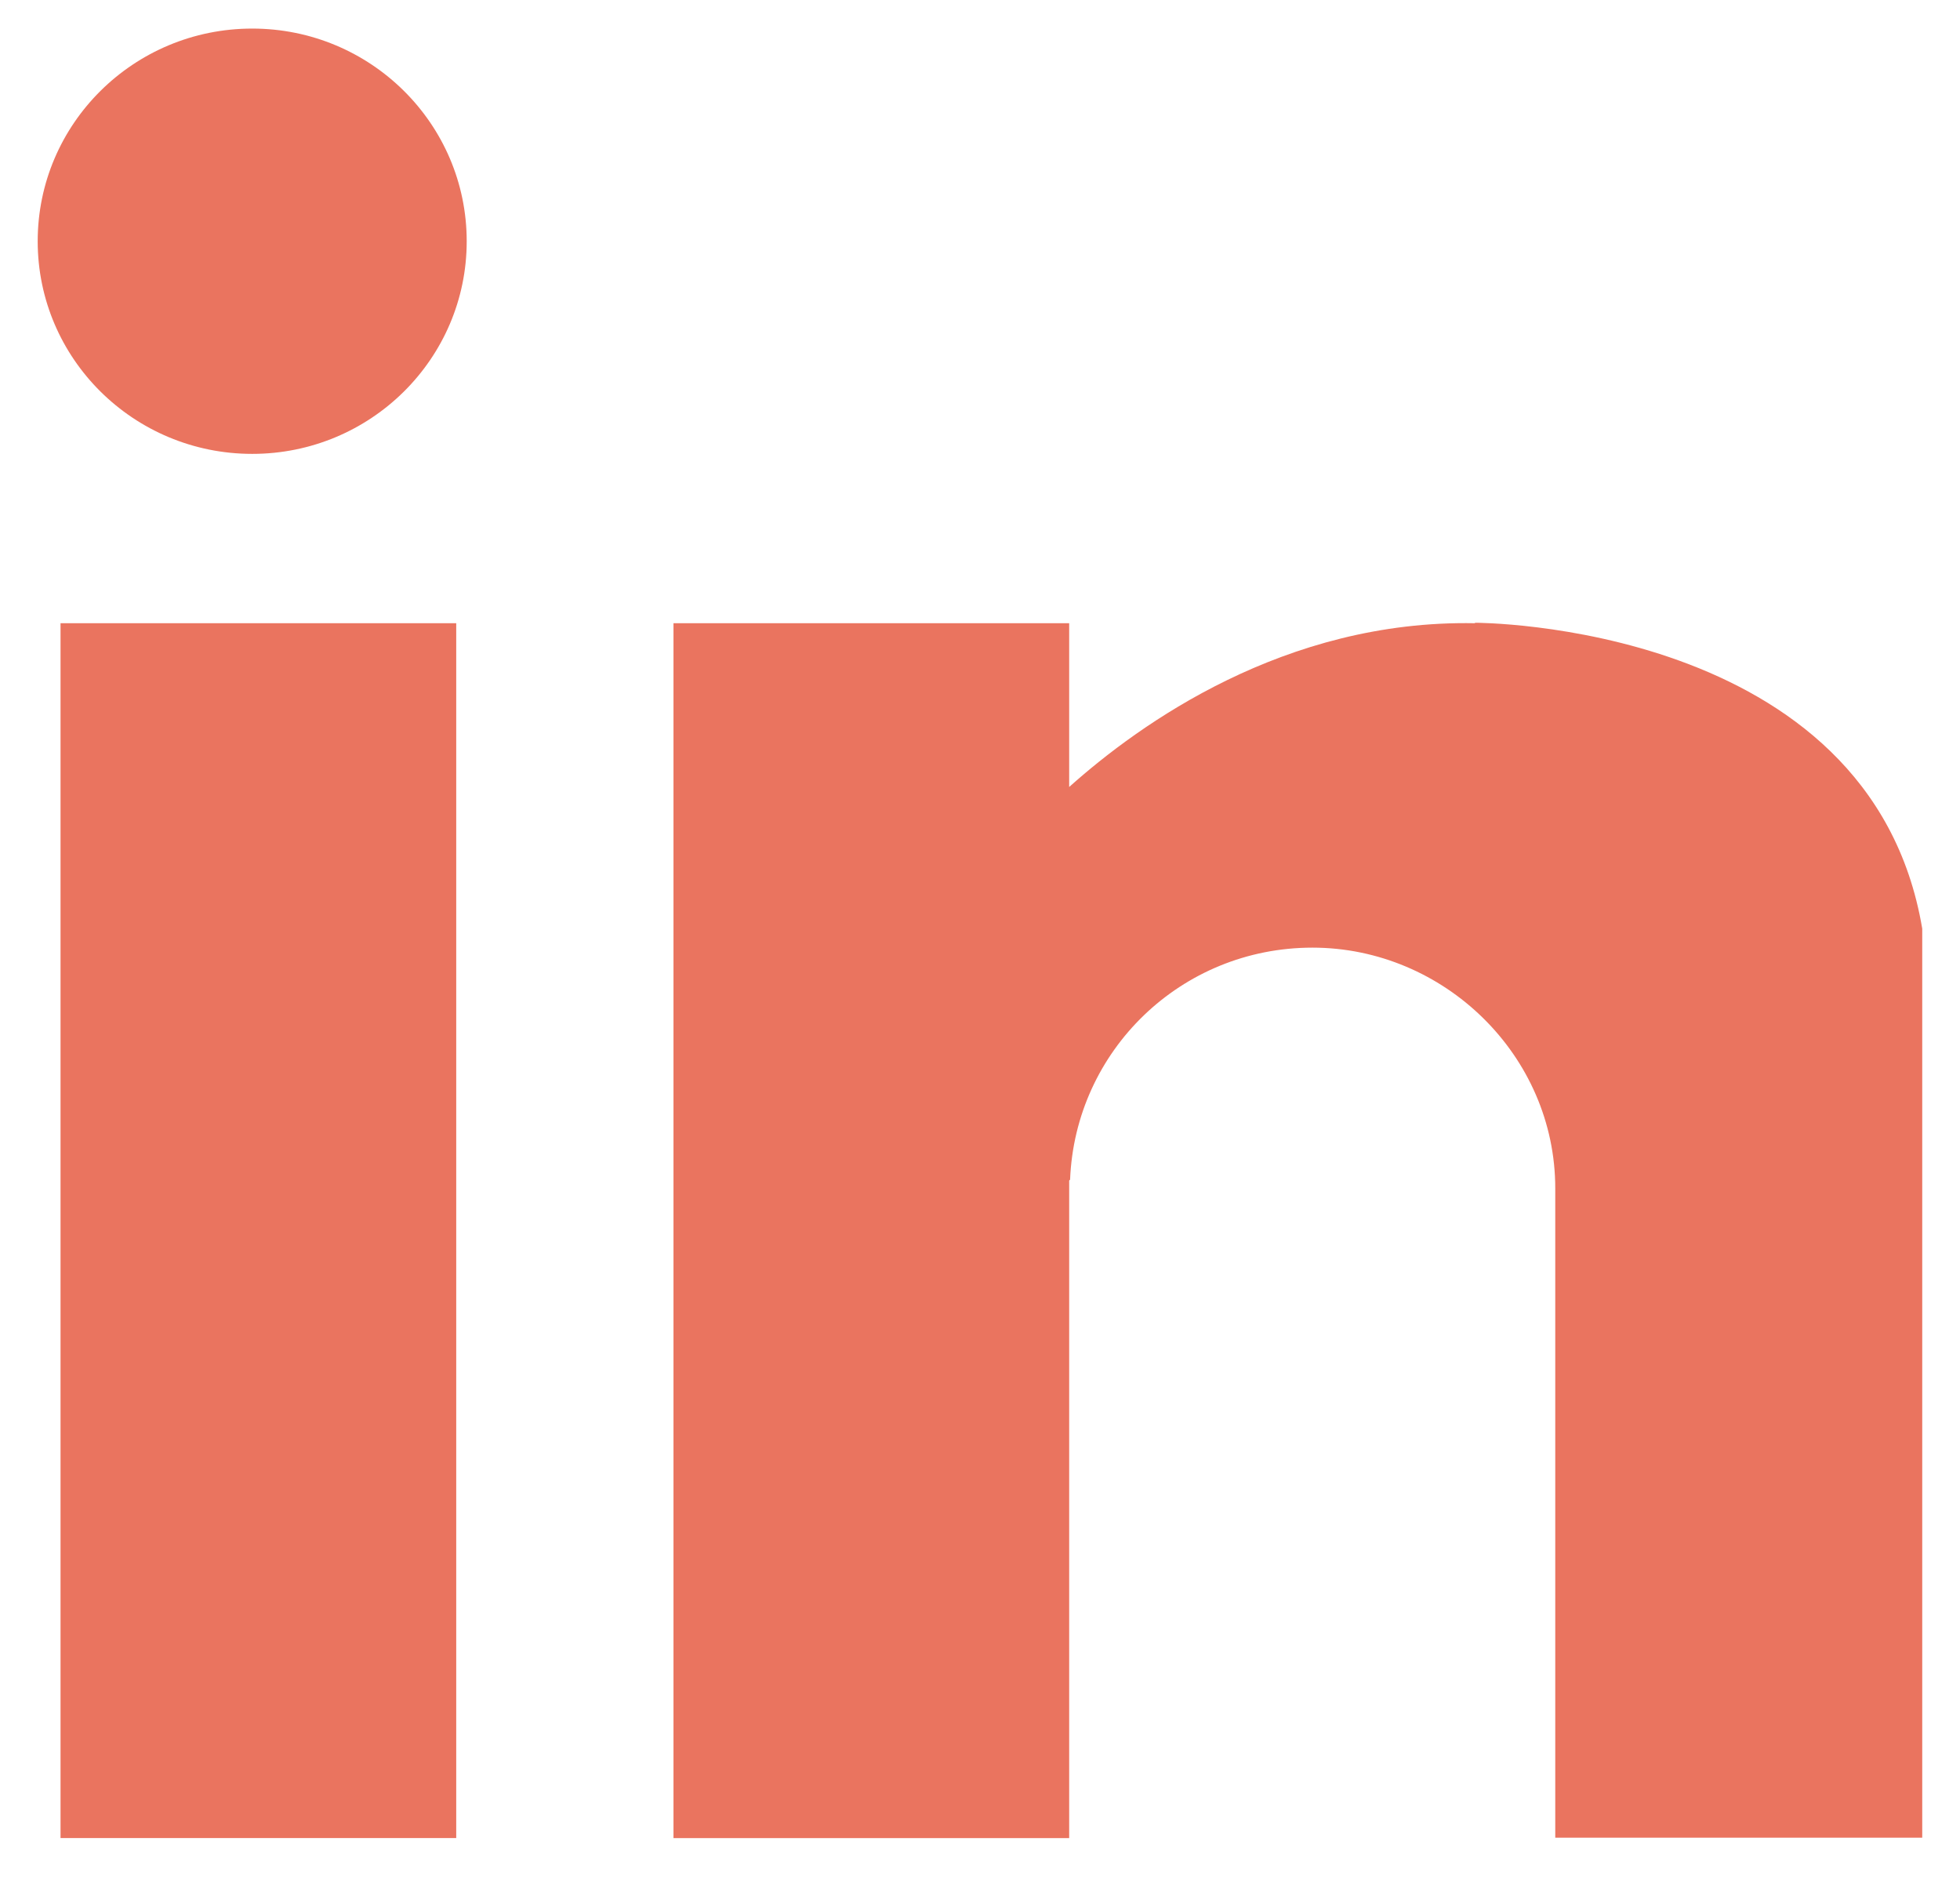
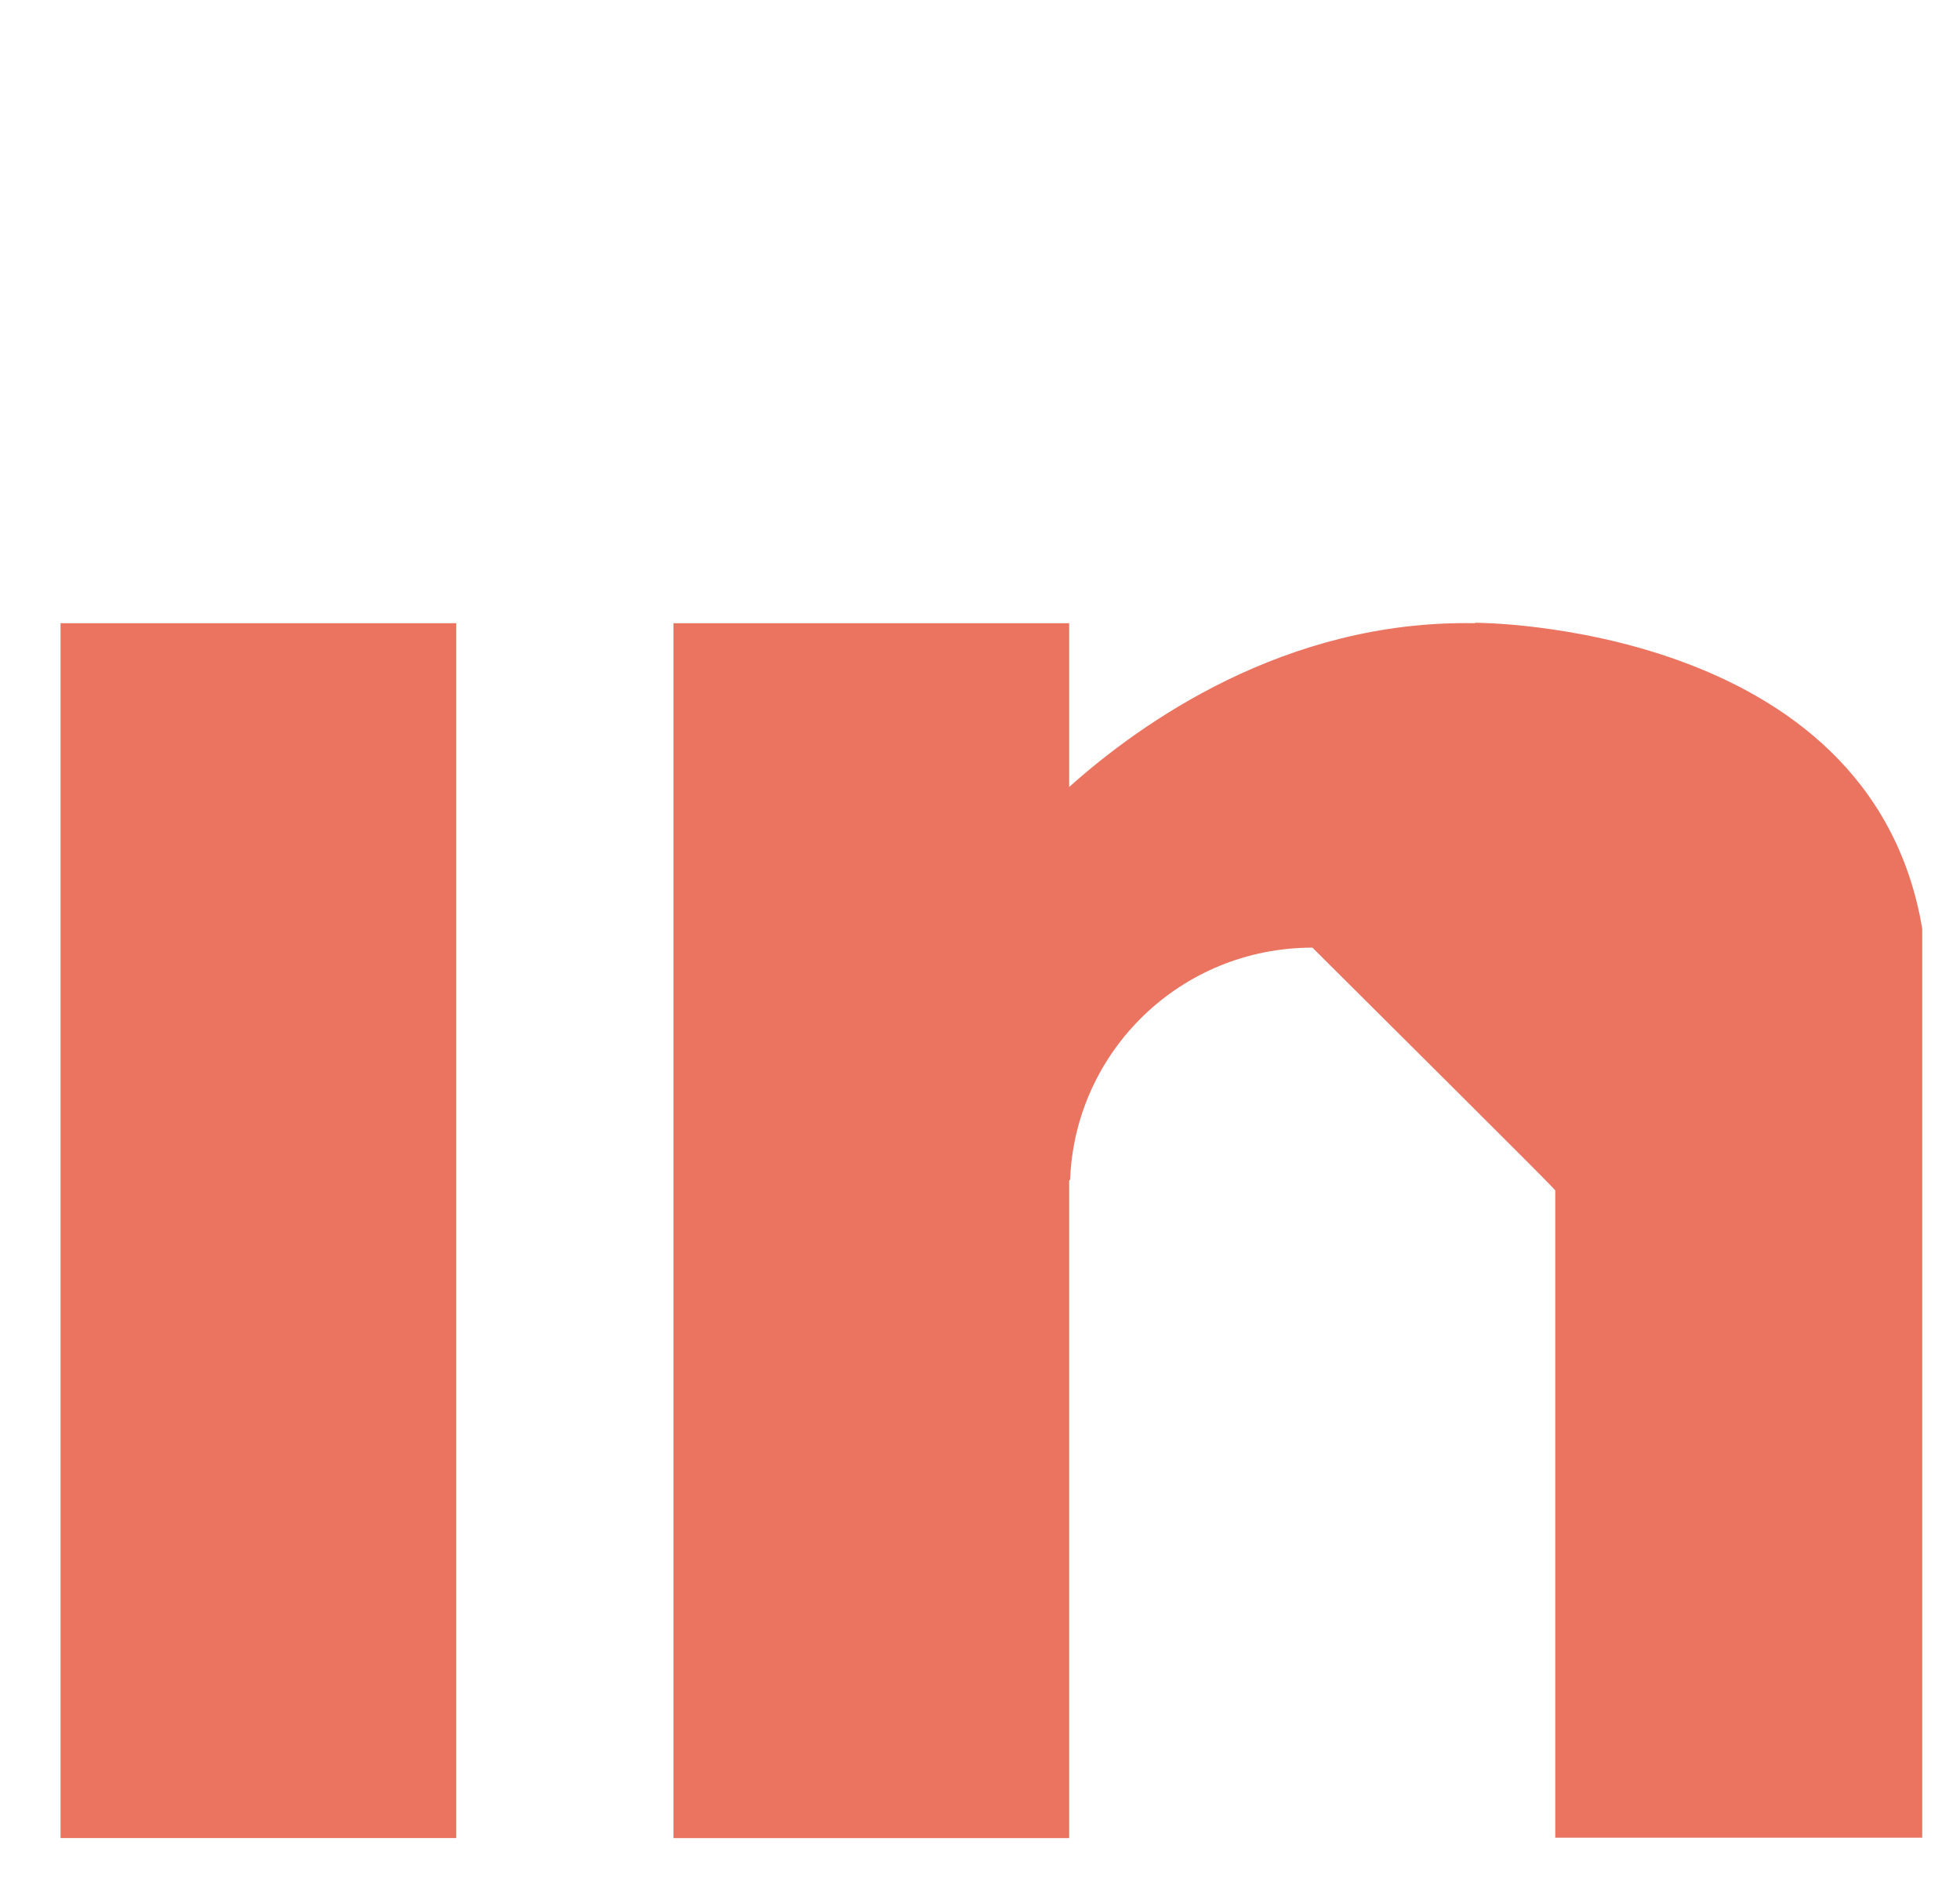
<svg xmlns="http://www.w3.org/2000/svg" width="26" height="25" viewBox="0 0 26 25" fill="none">
  <g clip-path="url(#clip0_7367_94)">
    <path d="M6.052 8.266H0.803V24.38H6.052V8.266Z" fill="#EA745F" />
-     <path d="M3.346 6.02C4.917 6.02 6.191 4.757 6.191 3.2C6.191 1.642 4.917 0.379 3.346 0.379C1.774 0.379 0.5 1.642 0.5 3.2C0.5 4.757 1.774 6.02 3.346 6.02Z" fill="#EA745F" />
-     <path d="M19.566 8.266C17.041 8.218 15.116 9.604 14.183 10.438V8.266H8.934V24.38H14.183V15.66C14.183 15.66 14.189 15.648 14.195 15.648C14.262 13.937 15.666 12.569 17.41 12.569C19.154 12.569 20.631 13.997 20.631 15.762C20.631 15.774 20.631 15.78 20.631 15.792V24.374H25.499V12.317C24.815 8.248 19.566 8.26 19.566 8.26V8.266Z" fill="#EA745F" />
+     <path d="M19.566 8.266C17.041 8.218 15.116 9.604 14.183 10.438V8.266H8.934V24.38H14.183V15.66C14.183 15.66 14.189 15.648 14.195 15.648C14.262 13.937 15.666 12.569 17.41 12.569C20.631 15.774 20.631 15.78 20.631 15.792V24.374H25.499V12.317C24.815 8.248 19.566 8.26 19.566 8.26V8.266Z" fill="#EA745F" />
  </g>
  <defs>
    <clipPath id="clip0_7367_94">
      <rect width="25" height="24" fill="white" transform="translate(0.5 0.379)" />
    </clipPath>
  </defs>
</svg>